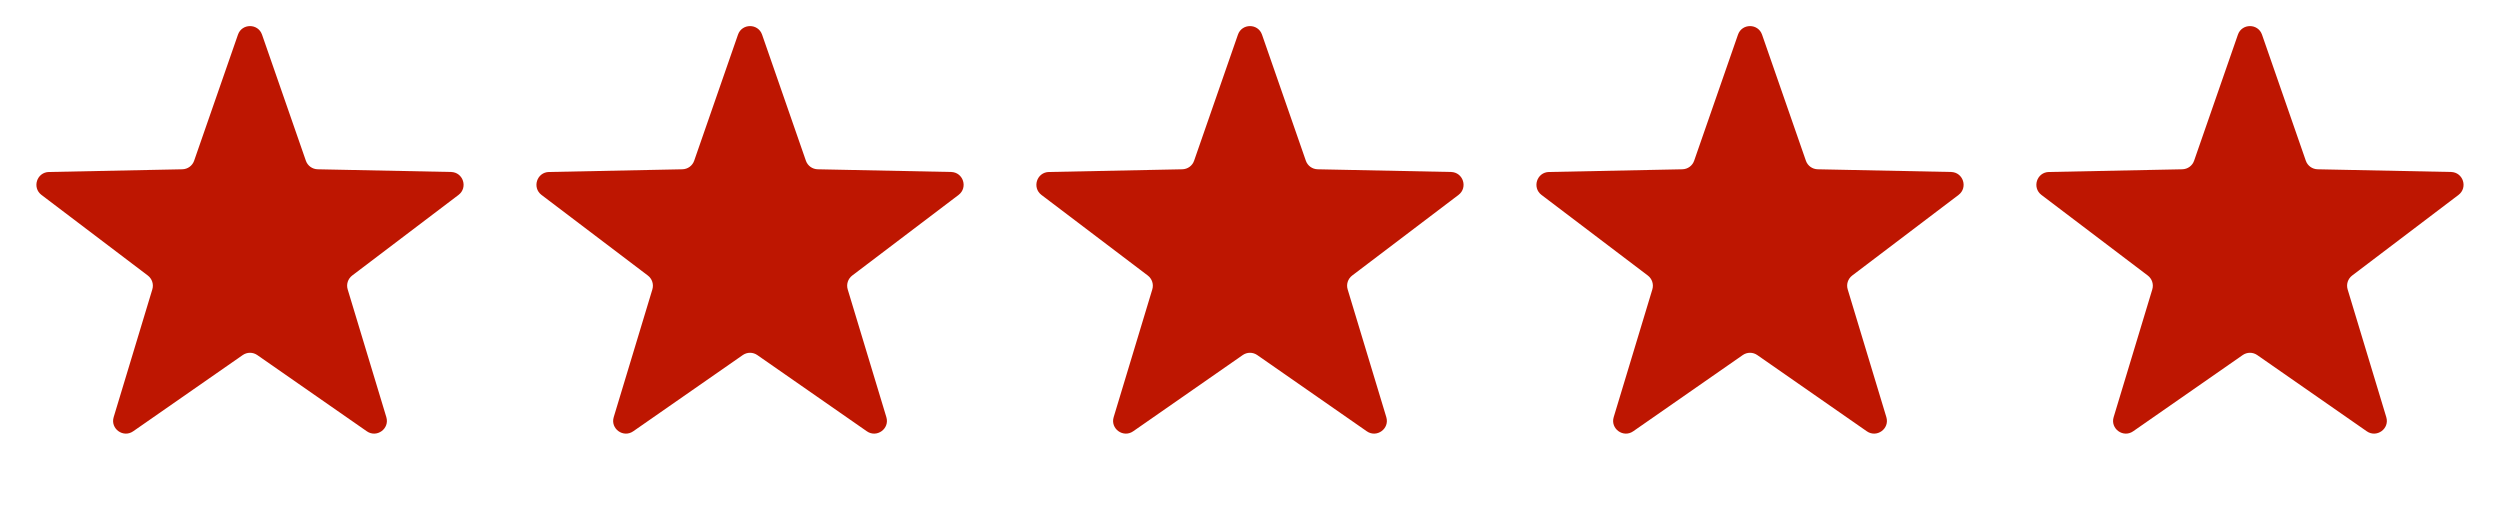
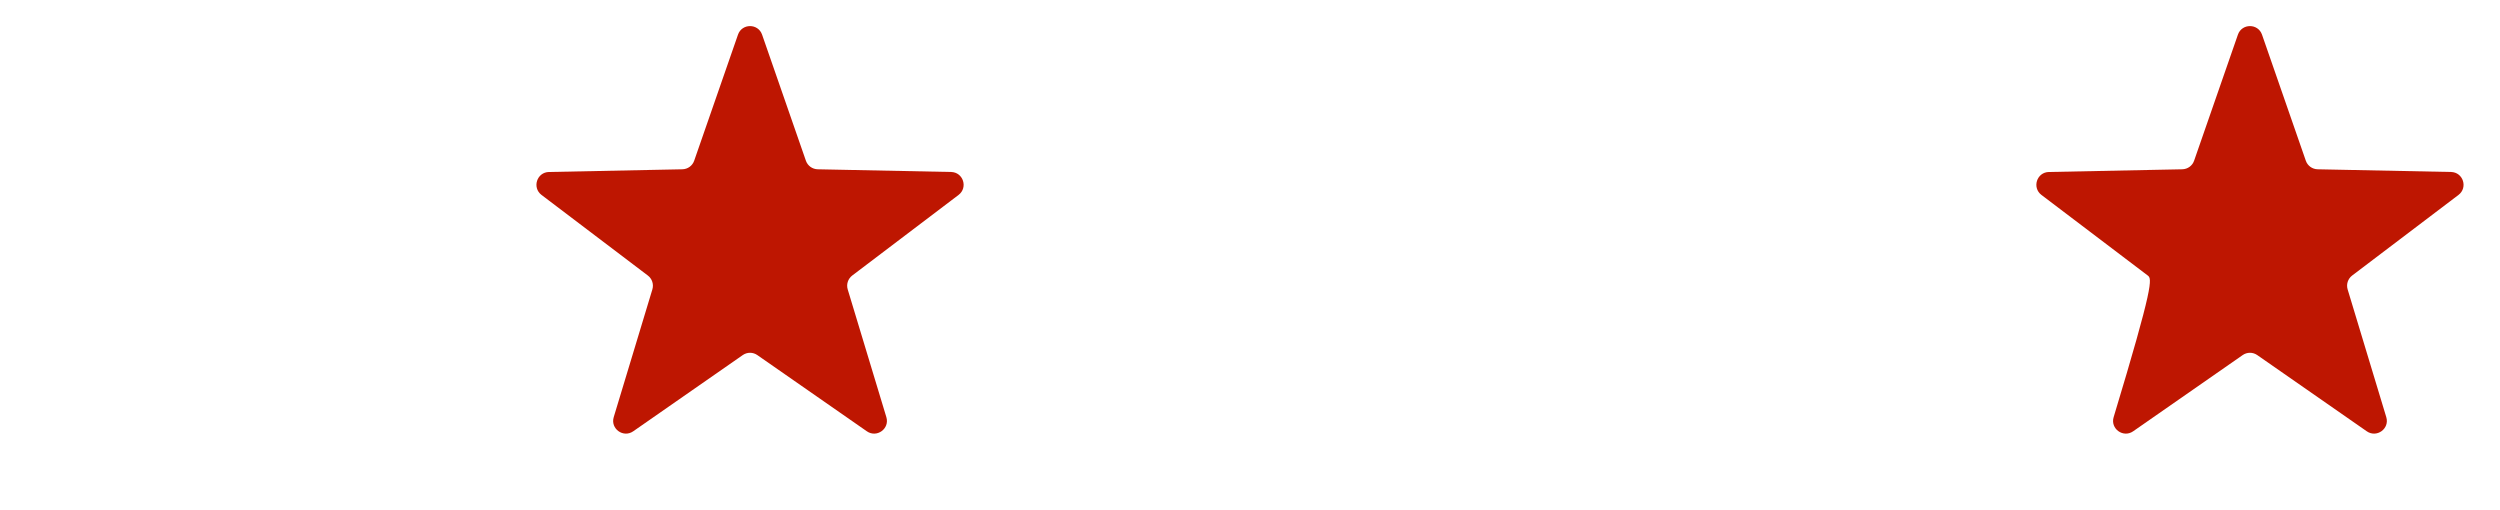
<svg xmlns="http://www.w3.org/2000/svg" width="98" height="20" viewBox="0 0 98 20" fill="none">
-   <path d="M9.328 1.359C9.483 0.911 10.117 0.911 10.272 1.359L11.99 6.3C12.059 6.498 12.243 6.631 12.452 6.636L17.682 6.742C18.156 6.752 18.352 7.354 17.974 7.641L13.805 10.801C13.639 10.928 13.568 11.144 13.629 11.344L15.144 16.352C15.281 16.805 14.769 17.177 14.38 16.907L10.086 13.919C9.914 13.799 9.686 13.799 9.514 13.919L5.22 16.907C4.831 17.177 4.319 16.805 4.456 16.352L5.971 11.344C6.032 11.144 5.961 10.928 5.795 10.801L1.626 7.641C1.248 7.354 1.444 6.752 1.918 6.742L7.148 6.636C7.357 6.631 7.541 6.498 7.61 6.3L9.328 1.359Z" fill="#BE1601" />
  <path d="M28.929 1.359C29.085 0.911 29.718 0.911 29.874 1.359L31.591 6.3C31.66 6.498 31.844 6.631 32.053 6.636L37.284 6.742C37.758 6.752 37.953 7.354 37.576 7.641L33.407 10.801C33.24 10.928 33.17 11.144 33.23 11.344L34.745 16.352C34.883 16.805 34.37 17.177 33.981 16.907L29.687 13.919C29.515 13.799 29.288 13.799 29.116 13.919L24.822 16.907C24.433 17.177 23.921 16.805 24.058 16.352L25.573 11.344C25.633 11.144 25.563 10.928 25.396 10.801L21.227 7.641C20.85 7.354 21.045 6.752 21.519 6.742L26.75 6.636C26.959 6.631 27.143 6.498 27.212 6.3L28.929 1.359Z" fill="#BE1601" />
-   <path d="M48.527 1.359C48.683 0.911 49.316 0.911 49.471 1.359L51.189 6.3C51.258 6.498 51.442 6.631 51.651 6.636L56.881 6.742C57.355 6.752 57.551 7.354 57.173 7.641L53.005 10.801C52.838 10.928 52.767 11.144 52.828 11.344L54.343 16.352C54.48 16.805 53.968 17.177 53.579 16.907L49.285 13.919C49.113 13.799 48.885 13.799 48.714 13.919L44.42 16.907C44.031 17.177 43.518 16.805 43.656 16.352L45.17 11.344C45.231 11.144 45.16 10.928 44.994 10.801L40.825 7.641C40.447 7.354 40.643 6.752 41.117 6.742L46.347 6.636C46.556 6.631 46.741 6.498 46.809 6.3L48.527 1.359Z" fill="#BE1601" />
-   <path d="M68.129 1.359C68.284 0.911 68.917 0.911 69.073 1.359L70.791 6.3C70.859 6.498 71.044 6.631 71.253 6.636L76.483 6.742C76.957 6.752 77.153 7.354 76.775 7.641L72.606 10.801C72.439 10.928 72.369 11.144 72.43 11.344L73.945 16.352C74.082 16.805 73.57 17.177 73.18 16.907L68.886 13.919C68.715 13.799 68.487 13.799 68.315 13.919L64.021 16.907C63.632 17.177 63.12 16.805 63.257 16.352L64.772 11.344C64.832 11.144 64.762 10.928 64.595 10.801L60.427 7.641C60.049 7.354 60.245 6.752 60.719 6.742L65.949 6.636C66.158 6.631 66.342 6.498 66.411 6.3L68.129 1.359Z" fill="#BE1601" />
-   <path d="M87.726 1.359C87.882 0.911 88.515 0.911 88.671 1.359L90.388 6.3C90.457 6.498 90.641 6.631 90.85 6.636L96.081 6.742C96.555 6.752 96.75 7.354 96.373 7.641L92.204 10.801C92.037 10.928 91.967 11.144 92.027 11.344L93.542 16.352C93.68 16.805 93.167 17.177 92.778 16.907L88.484 13.919C88.312 13.799 88.085 13.799 87.913 13.919L83.619 16.907C83.23 17.177 82.717 16.805 82.855 16.352L84.37 11.344C84.43 11.144 84.36 10.928 84.193 10.801L80.024 7.641C79.647 7.354 79.842 6.752 80.316 6.742L85.546 6.636C85.755 6.631 85.94 6.498 86.009 6.3L87.726 1.359Z" fill="#BE1601" />
+   <path d="M87.726 1.359C87.882 0.911 88.515 0.911 88.671 1.359L90.388 6.3C90.457 6.498 90.641 6.631 90.85 6.636L96.081 6.742C96.555 6.752 96.75 7.354 96.373 7.641L92.204 10.801C92.037 10.928 91.967 11.144 92.027 11.344L93.542 16.352C93.68 16.805 93.167 17.177 92.778 16.907L88.484 13.919C88.312 13.799 88.085 13.799 87.913 13.919L83.619 16.907C83.23 17.177 82.717 16.805 82.855 16.352C84.43 11.144 84.36 10.928 84.193 10.801L80.024 7.641C79.647 7.354 79.842 6.752 80.316 6.742L85.546 6.636C85.755 6.631 85.94 6.498 86.009 6.3L87.726 1.359Z" fill="#BE1601" />
</svg>